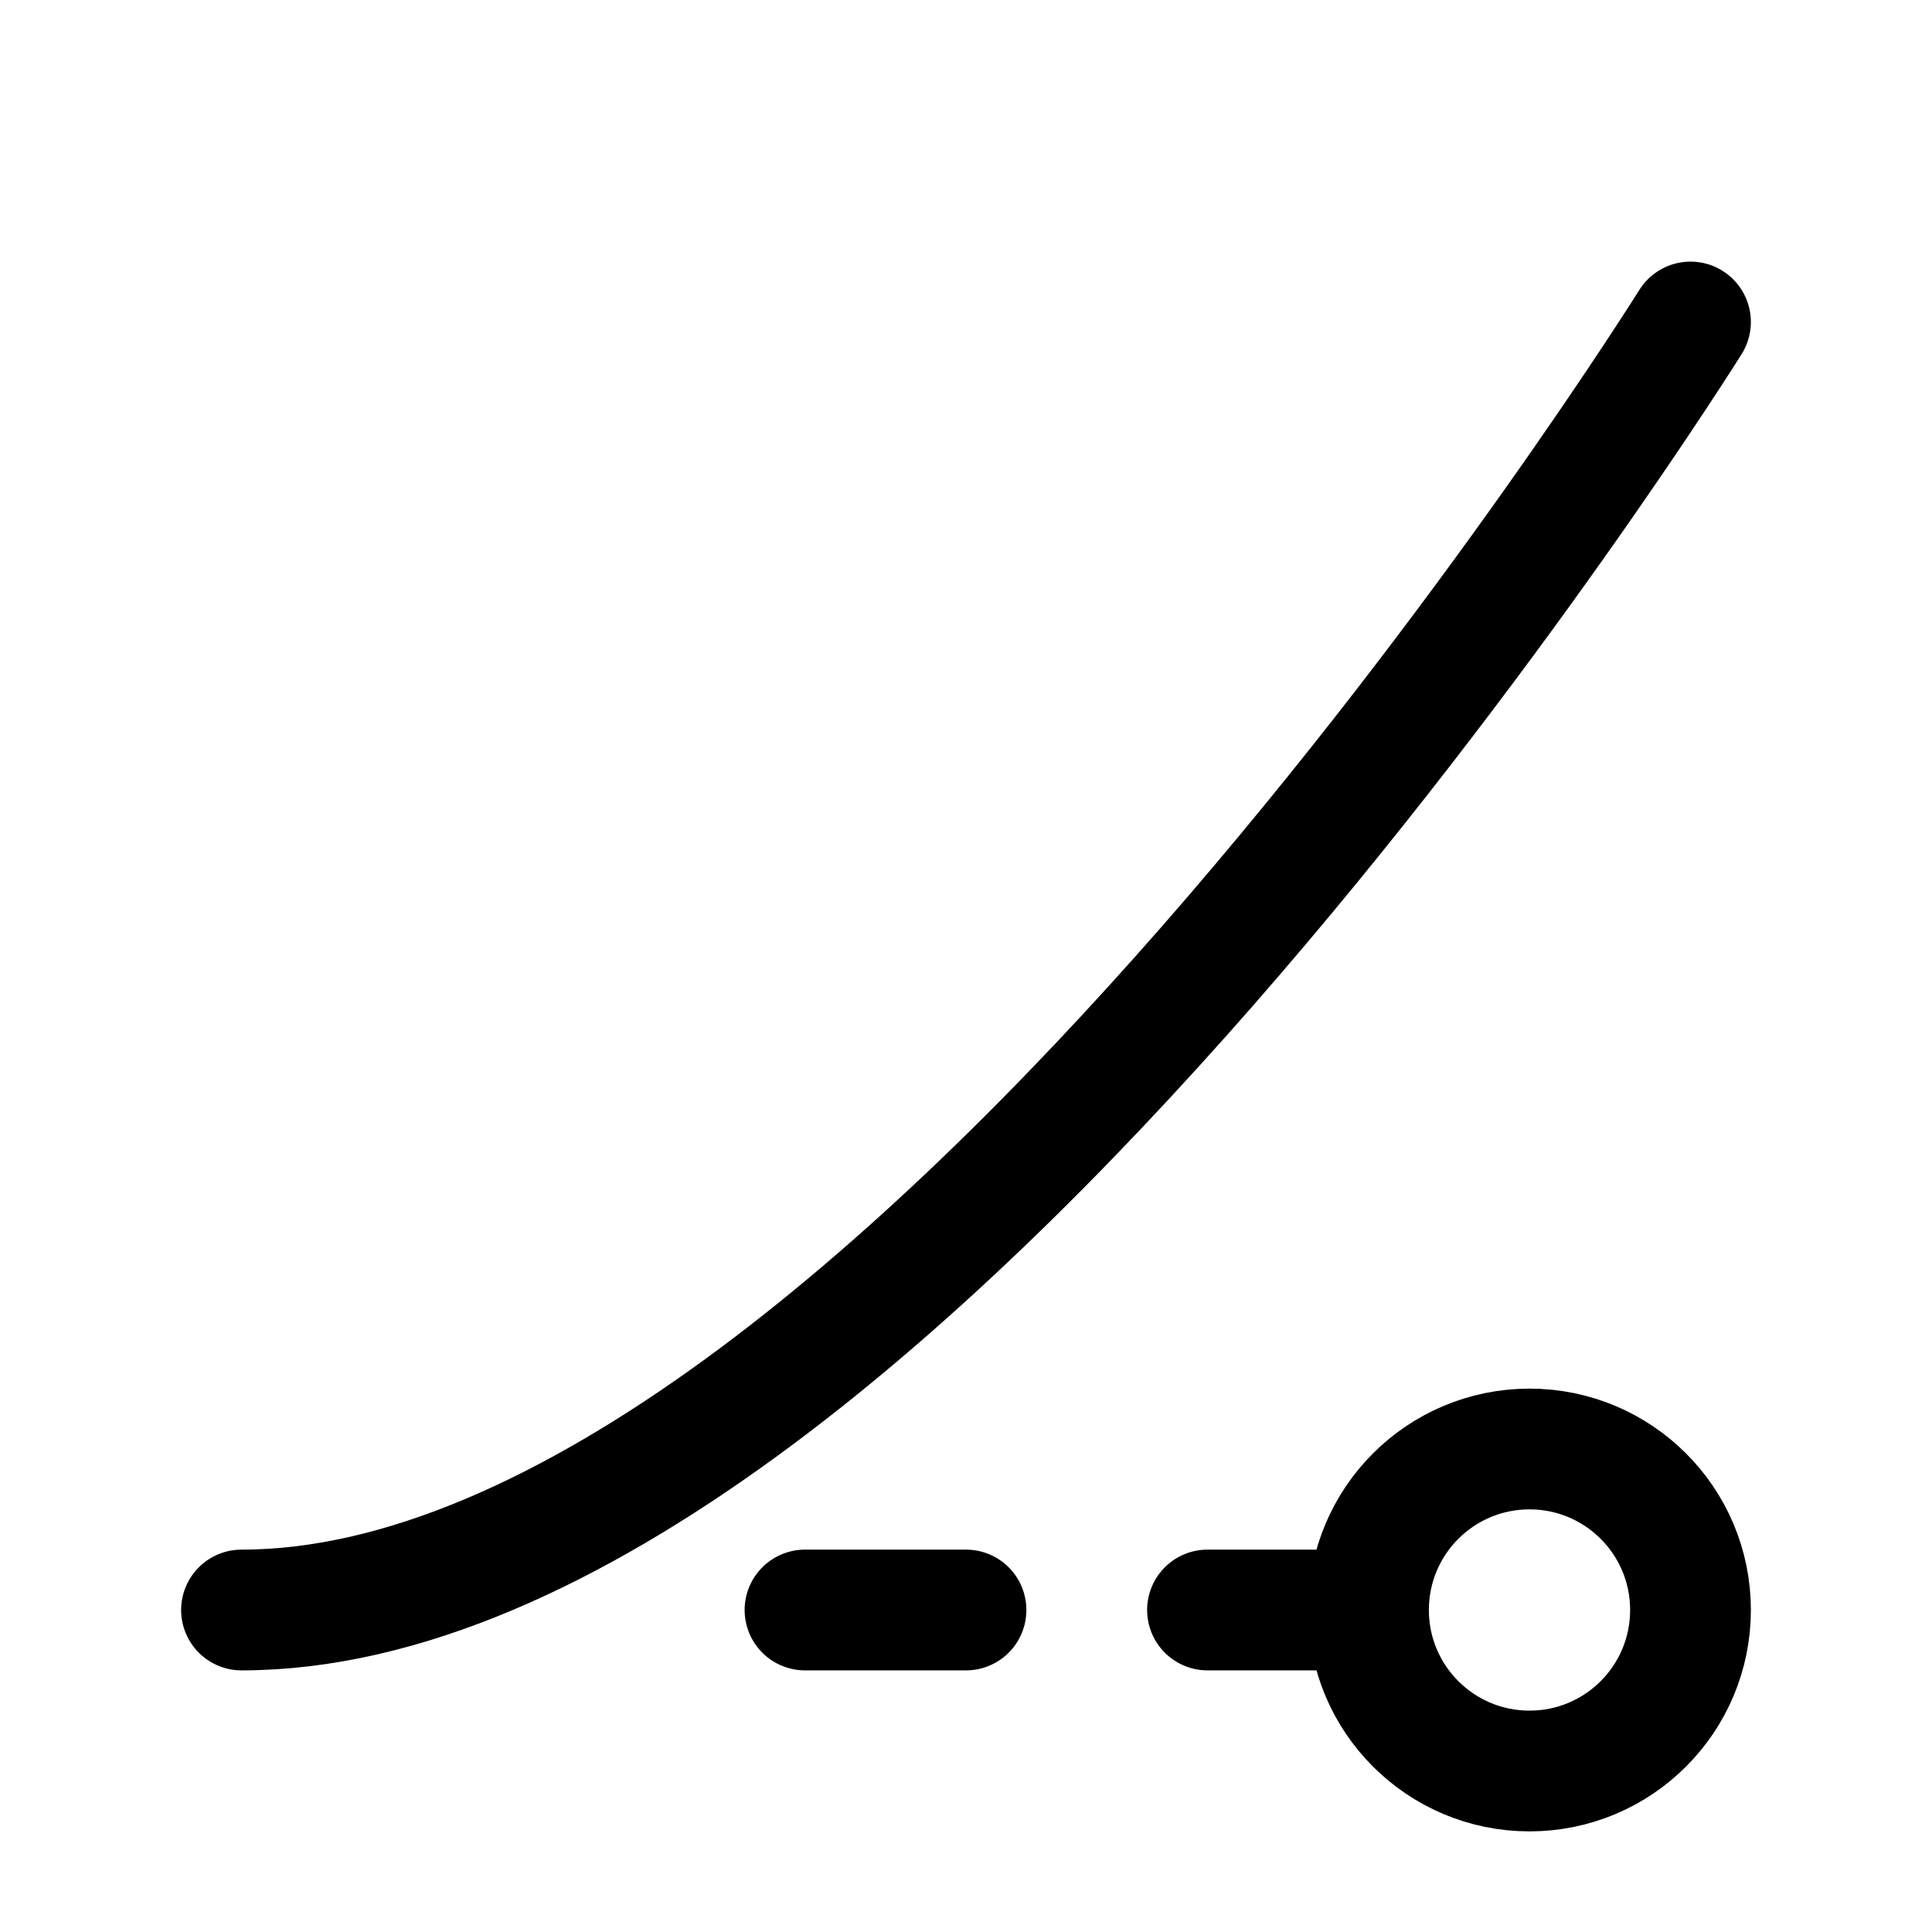
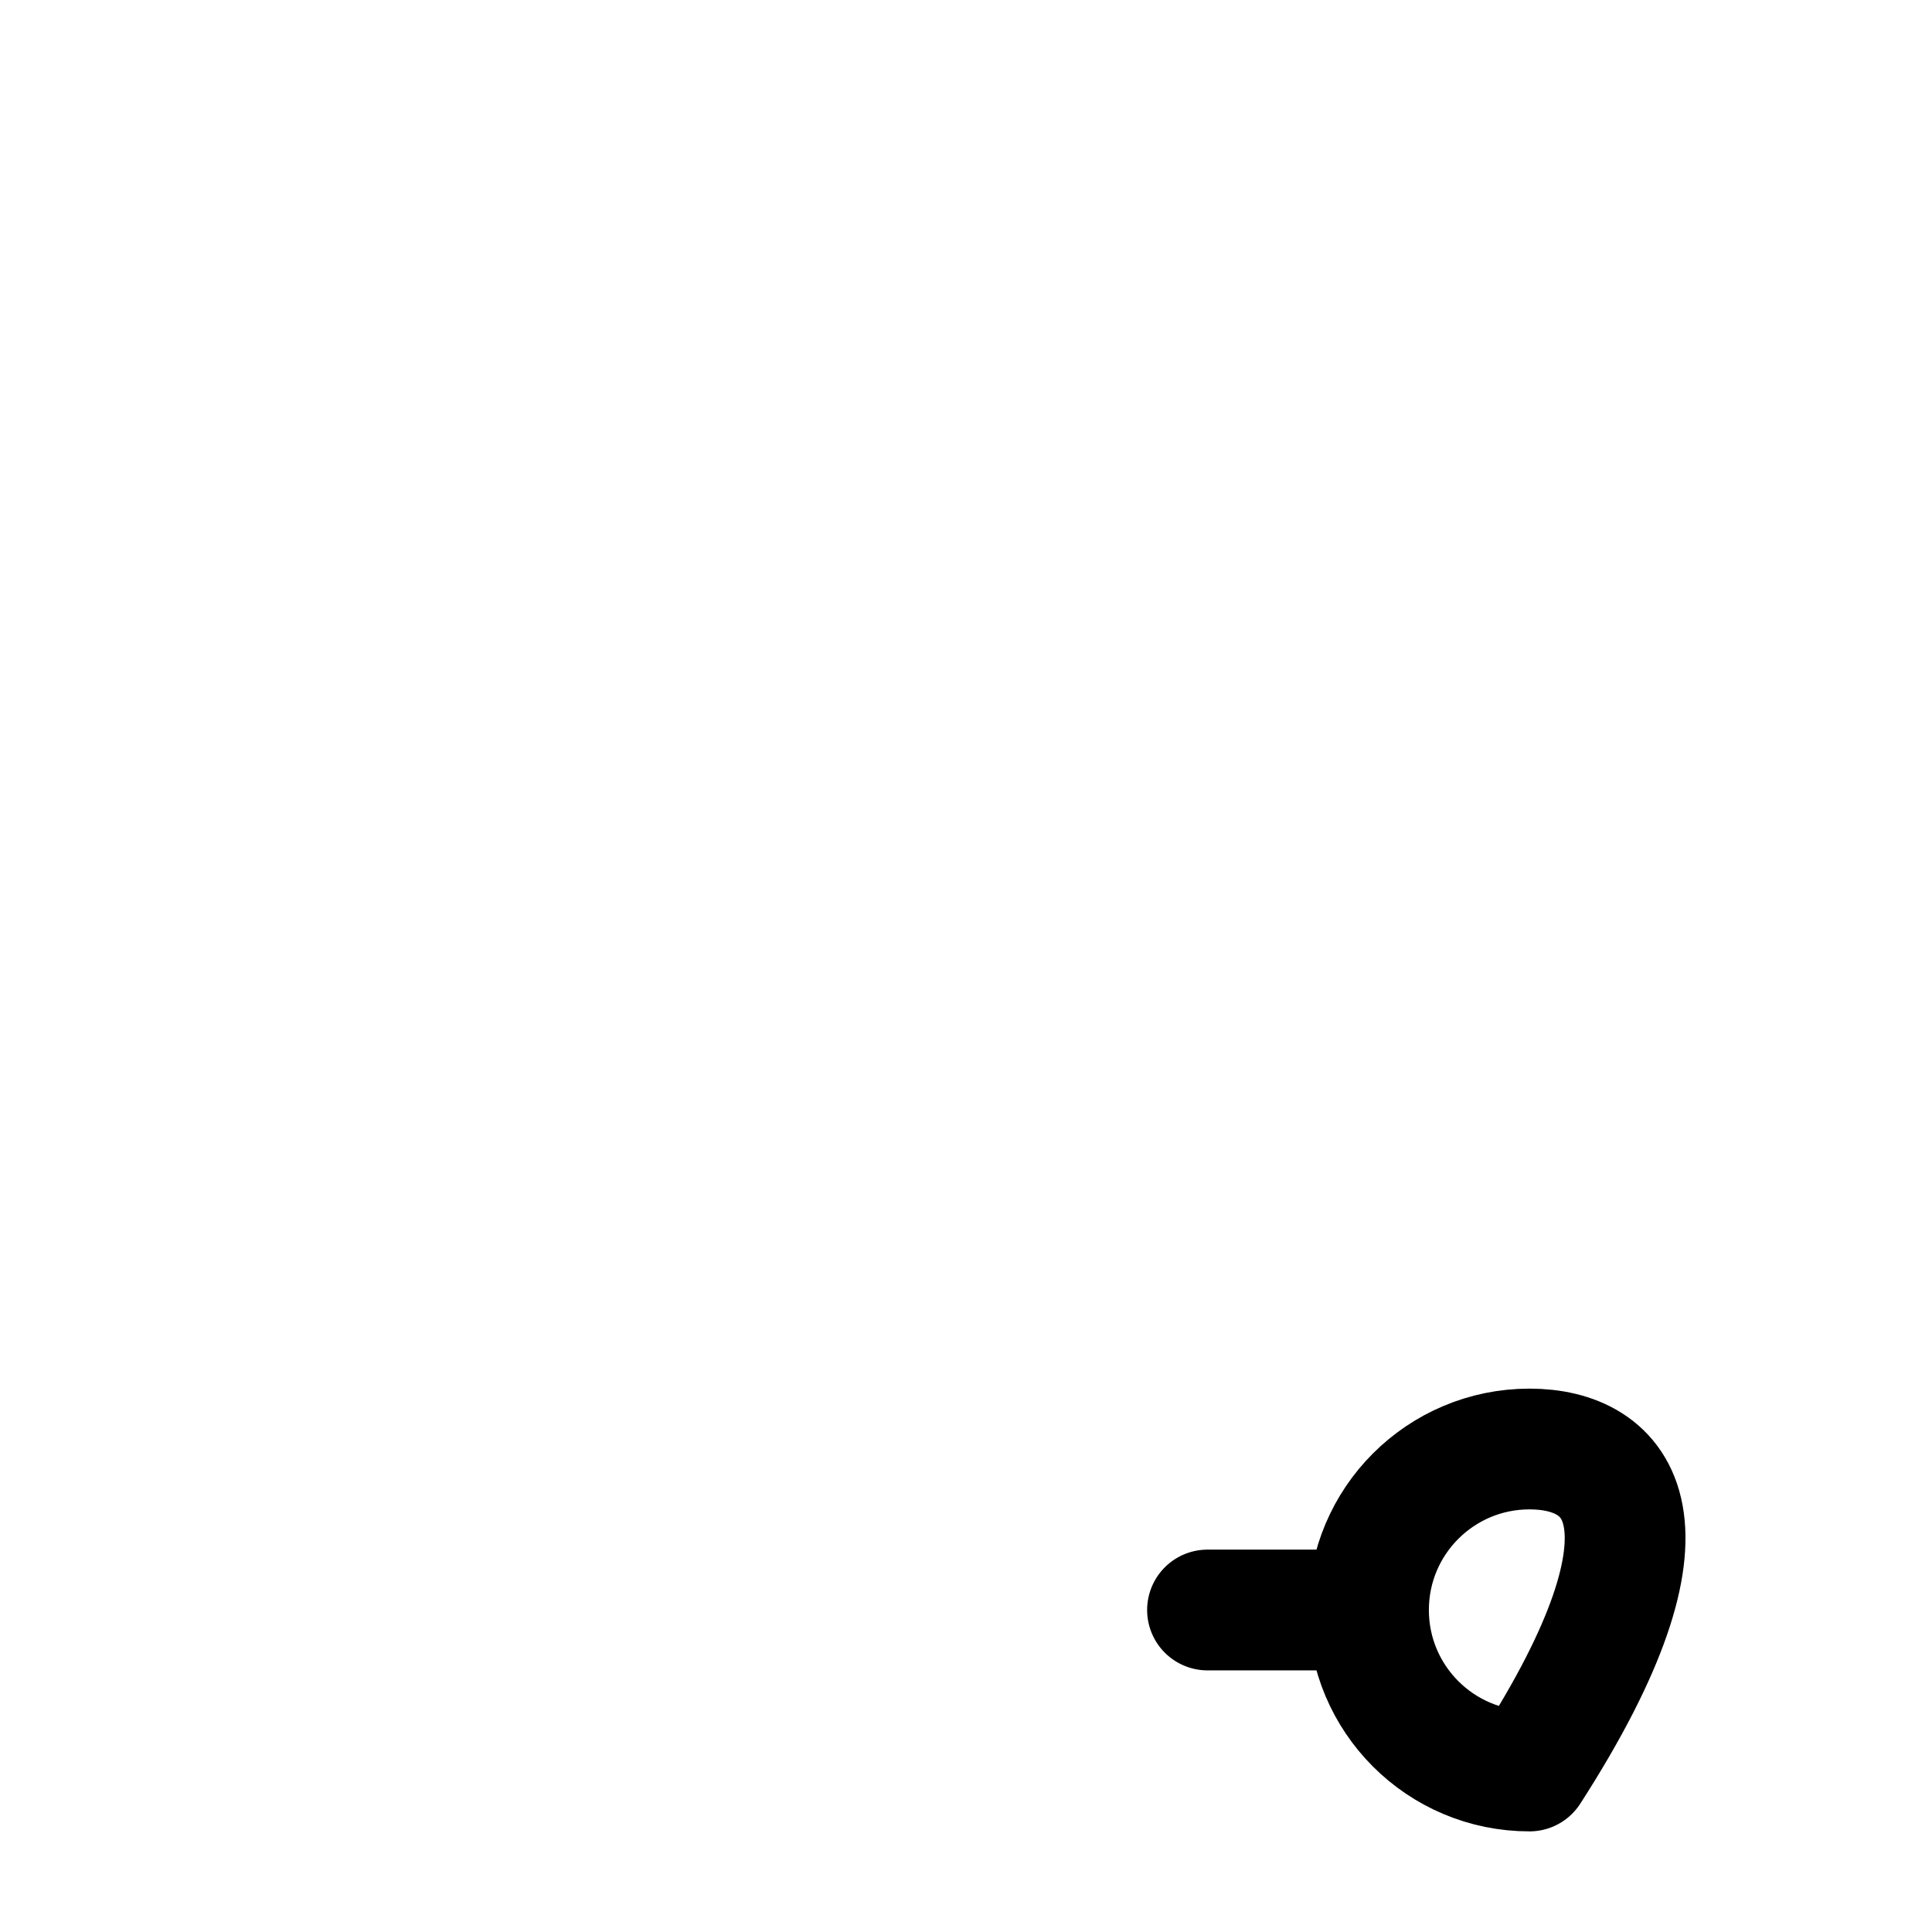
<svg xmlns="http://www.w3.org/2000/svg" width="24" height="24" stroke-width="1.5" viewBox="0 0 24 24" fill="none">
-   <path d="M3 20C11 20 21 4 21 4" stroke="currentColor" stroke-linecap="round" stroke-linejoin="round" />
-   <path d="M17 20C17 21.105 17.895 22 19 22C20.105 22 21 21.105 21 20C21 18.895 20.105 18 19 18C17.895 18 17 18.895 17 20ZM17 20H15" stroke="currentColor" stroke-linecap="round" stroke-linejoin="round" />
-   <path d="M12 20H10" stroke="currentColor" stroke-linecap="round" stroke-linejoin="round" />
+   <path d="M17 20C17 21.105 17.895 22 19 22C21 18.895 20.105 18 19 18C17.895 18 17 18.895 17 20ZM17 20H15" stroke="currentColor" stroke-linecap="round" stroke-linejoin="round" />
</svg>